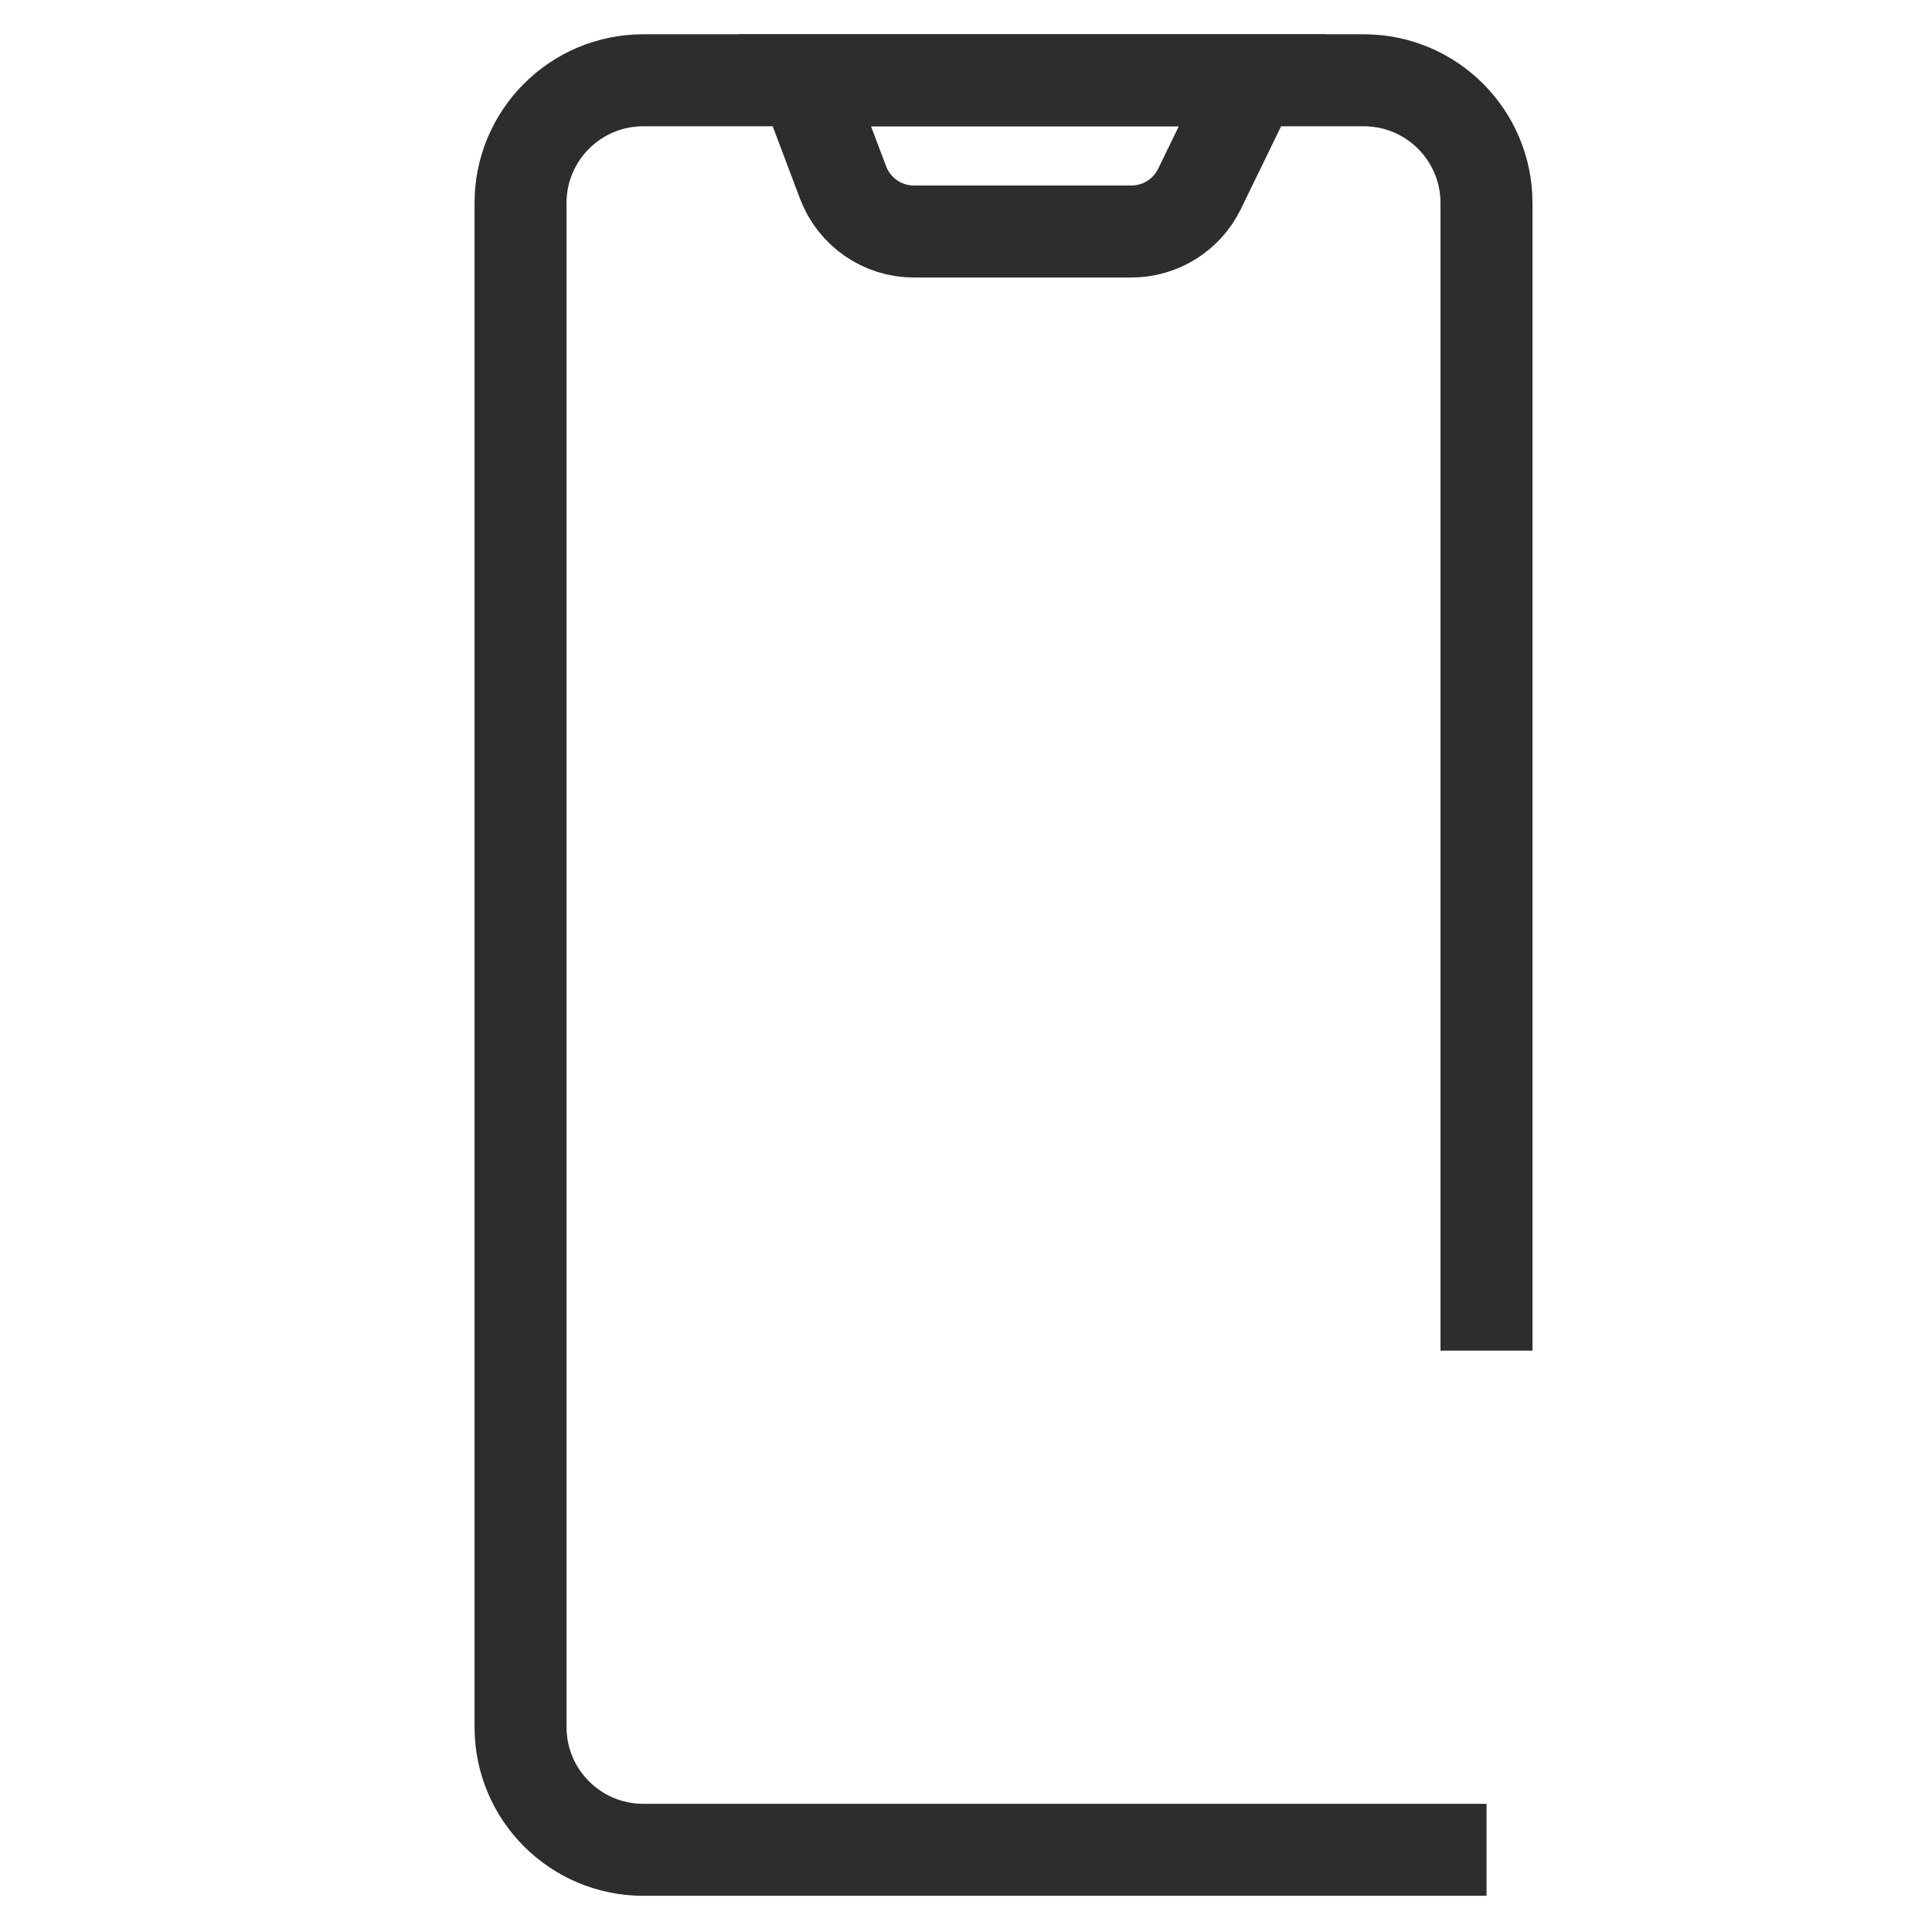
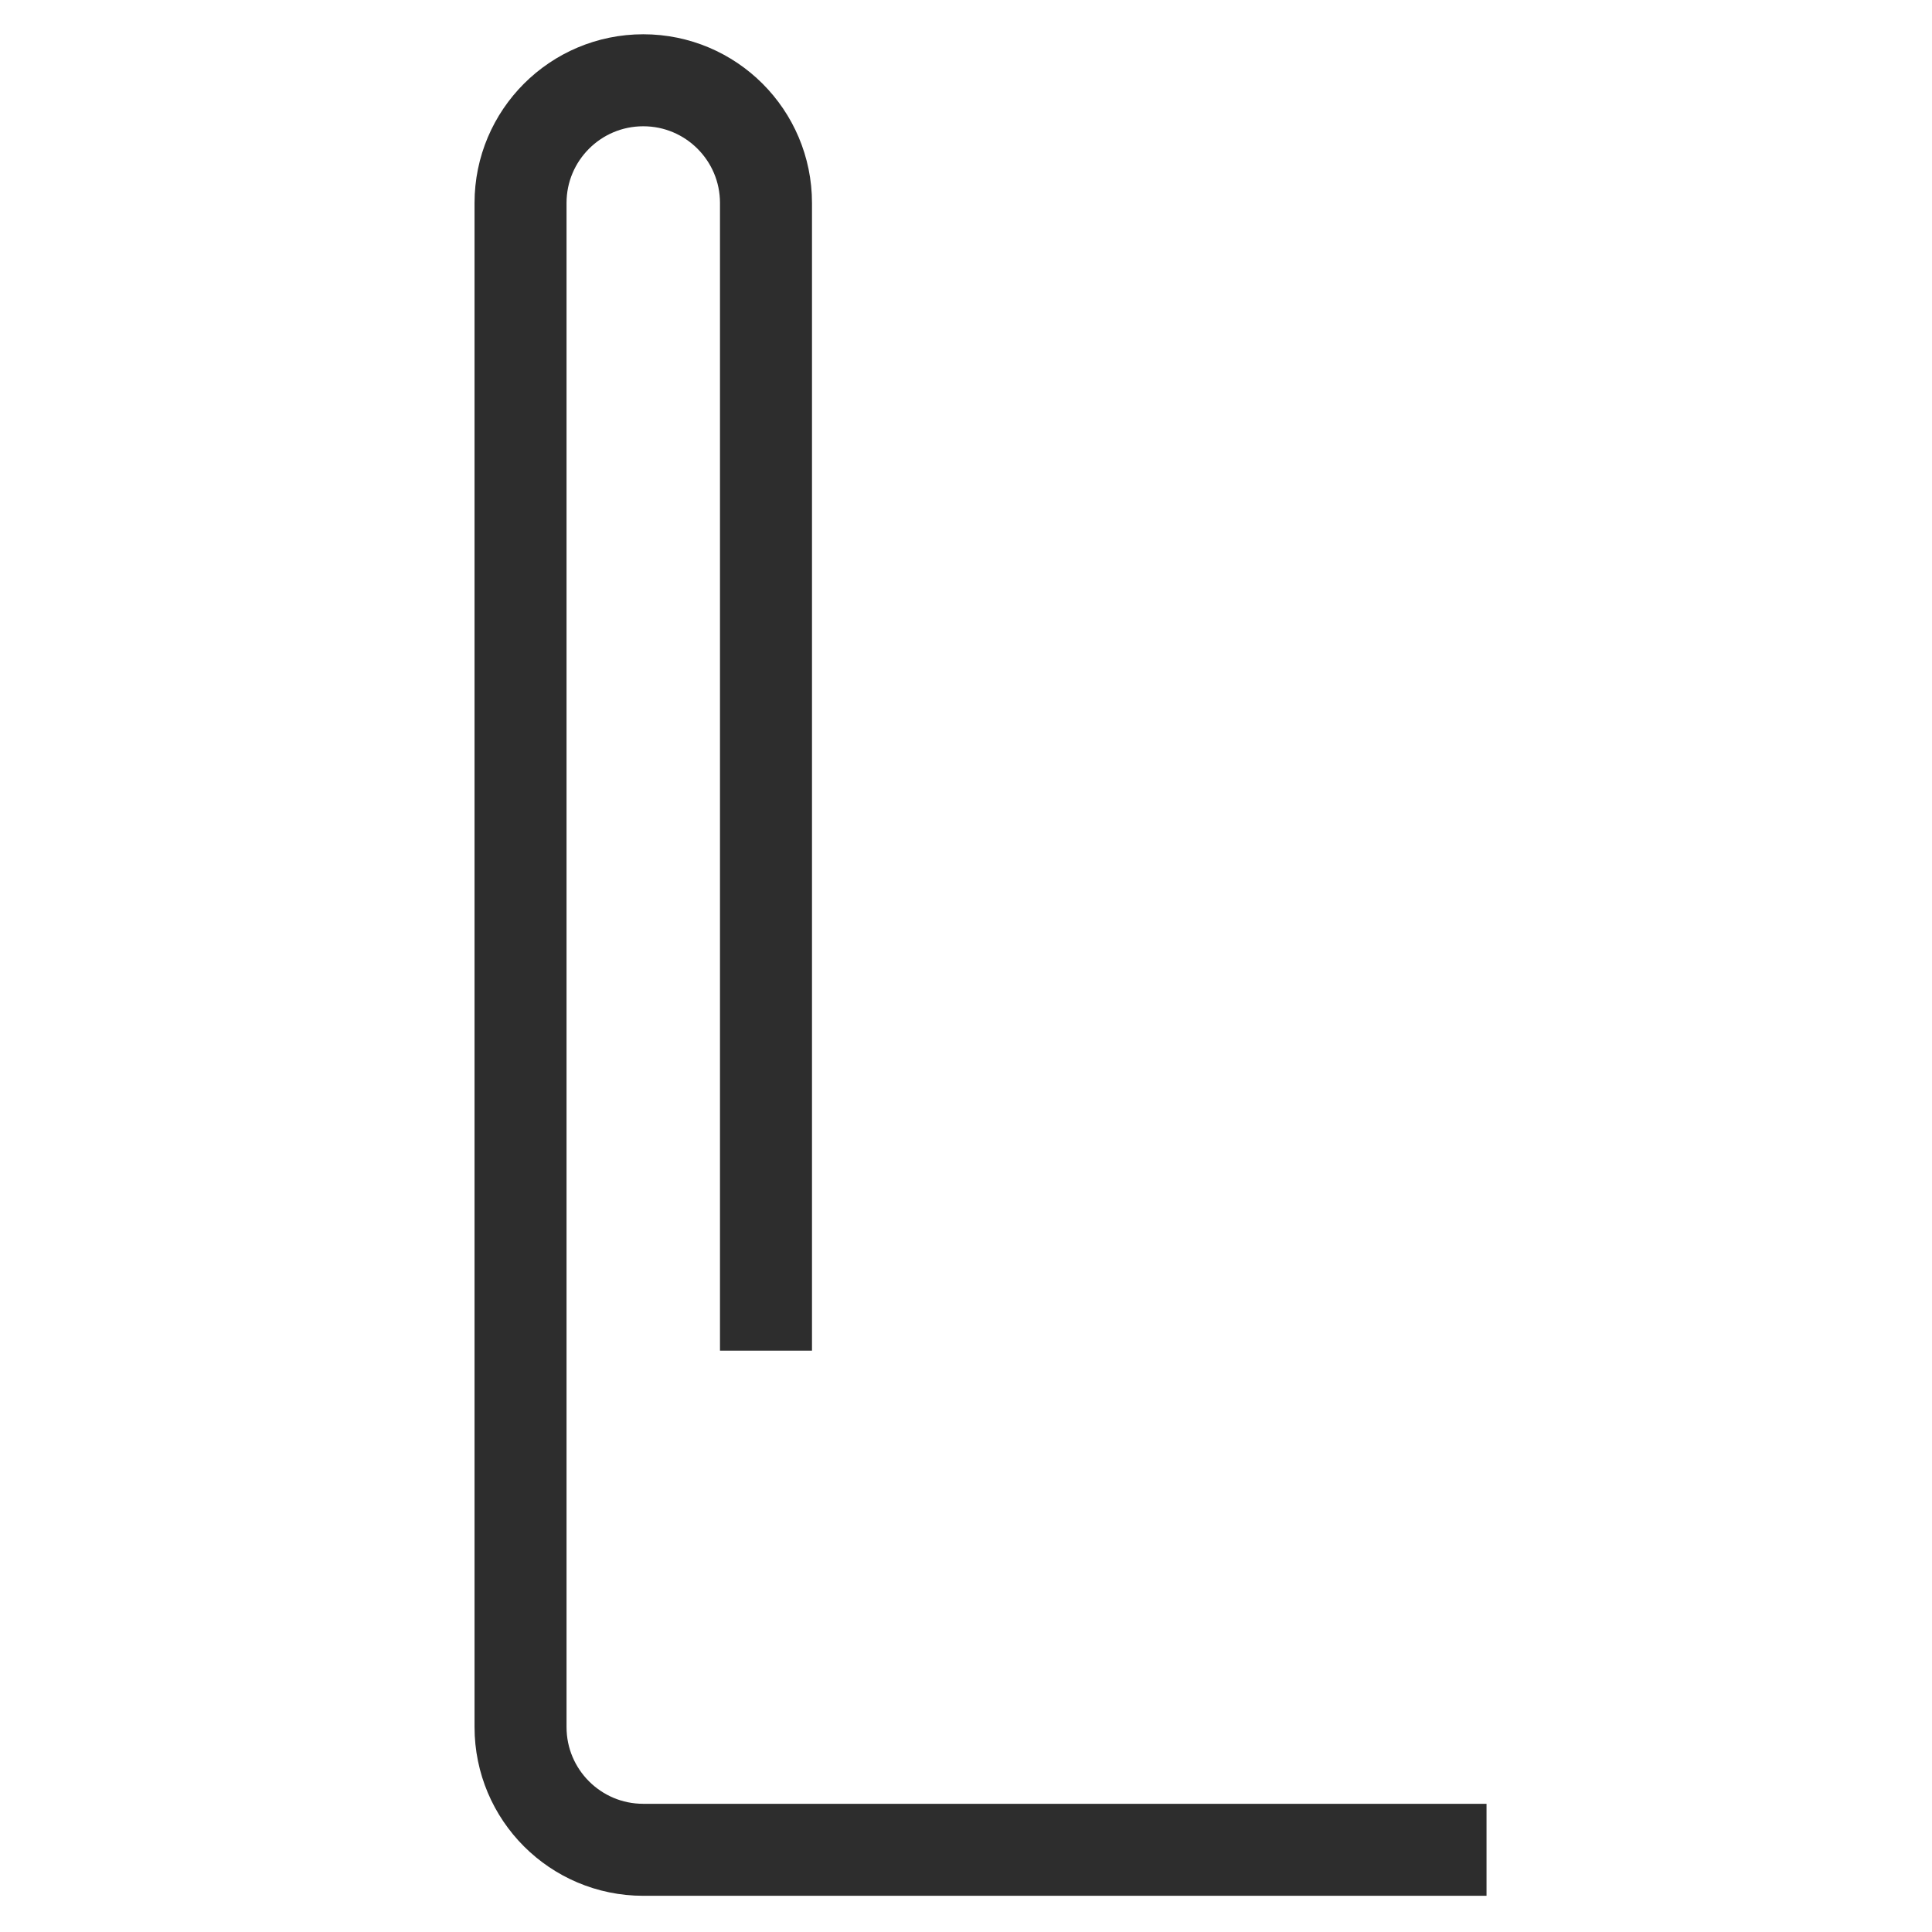
<svg xmlns="http://www.w3.org/2000/svg" version="1.1" id="Layer_1" x="0px" y="0px" viewBox="0 0 42 42" enable-background="new 0 0 42 42" xml:space="preserve">
-   <path fill="none" stroke="#2D2D2D" stroke-width="2" stroke-miterlimit="10" d="M32.316,40.213H13.984  c-1.474,0-2.668-1.195-2.668-2.668V4.413c0-1.474,1.195-2.668,2.668-2.668h15.663c1.474,0,2.668,1.195,2.668,2.668  v24.949" />
-   <path fill="none" stroke="#2D2D2D" stroke-width="2" stroke-miterlimit="10" d="M17.489,1.745l0.838,2.221  c0.242,0.642,0.856,1.067,1.542,1.067h4.725c0.631,0,1.207-0.36,1.483-0.928l1.147-2.36H17.489z" />
+   <path fill="none" stroke="#2D2D2D" stroke-width="2" stroke-miterlimit="10" d="M32.316,40.213H13.984  c-1.474,0-2.668-1.195-2.668-2.668V4.413c0-1.474,1.195-2.668,2.668-2.668c1.474,0,2.668,1.195,2.668,2.668  v24.949" />
</svg>